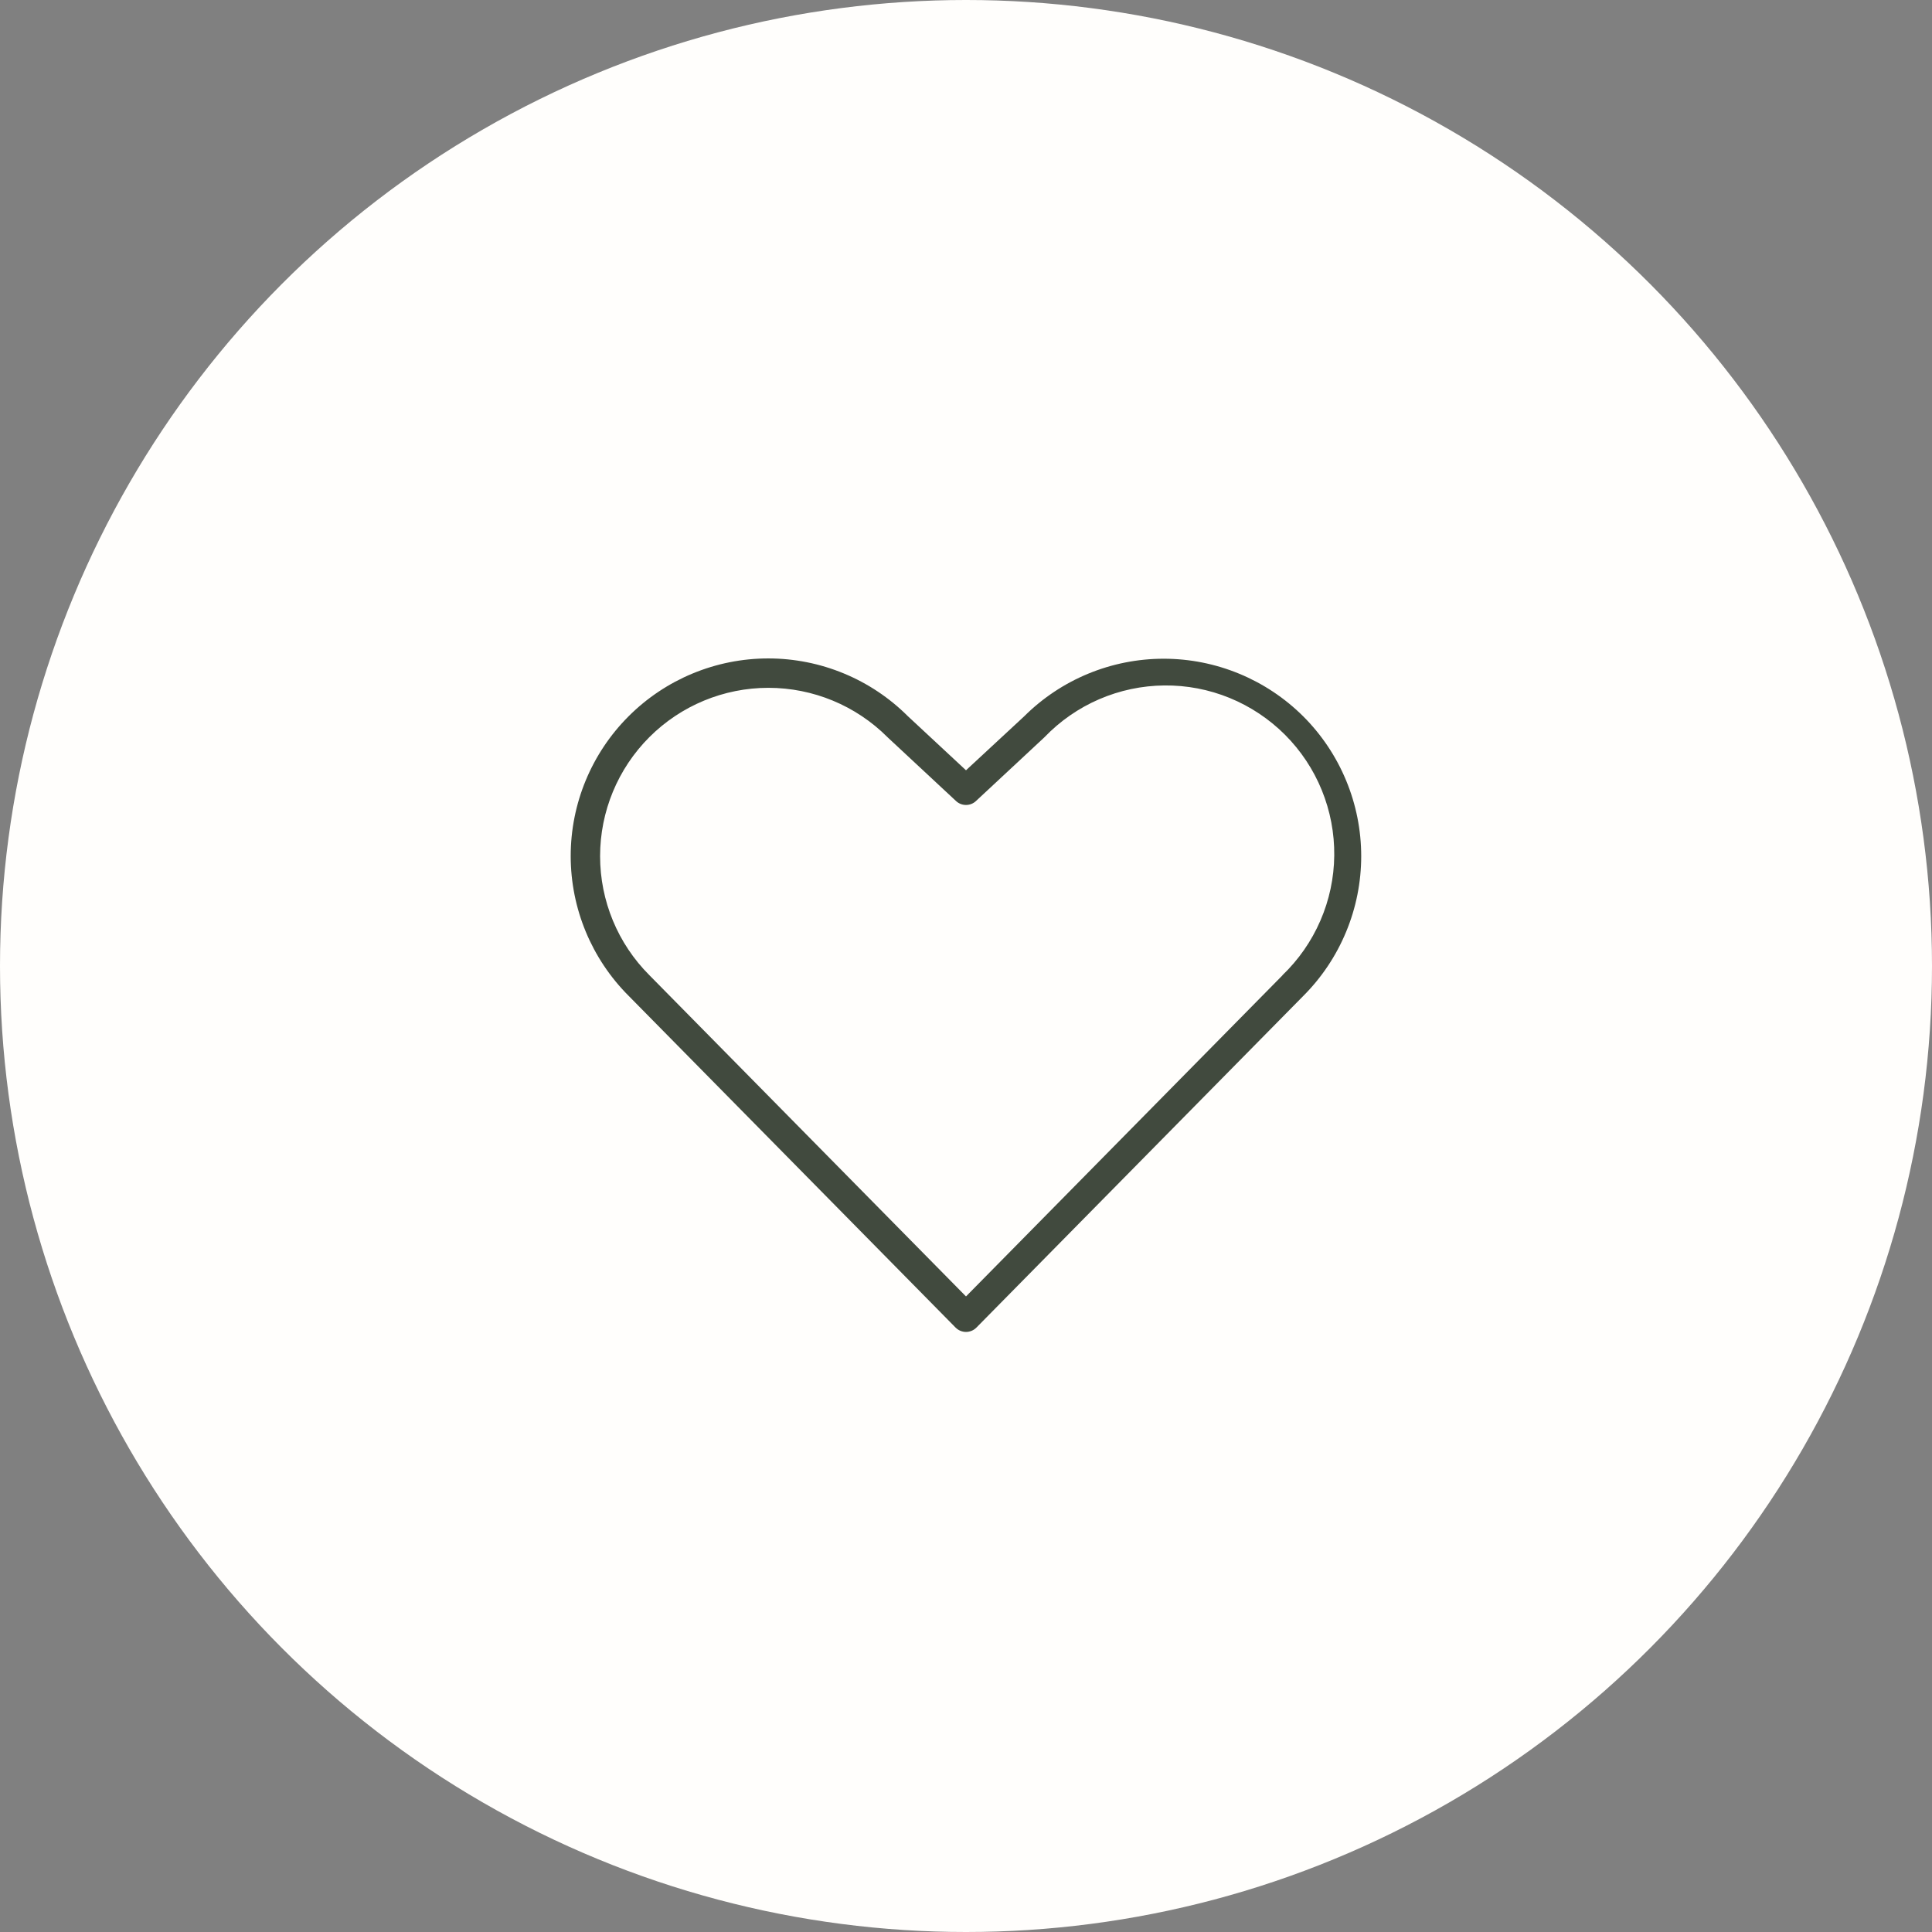
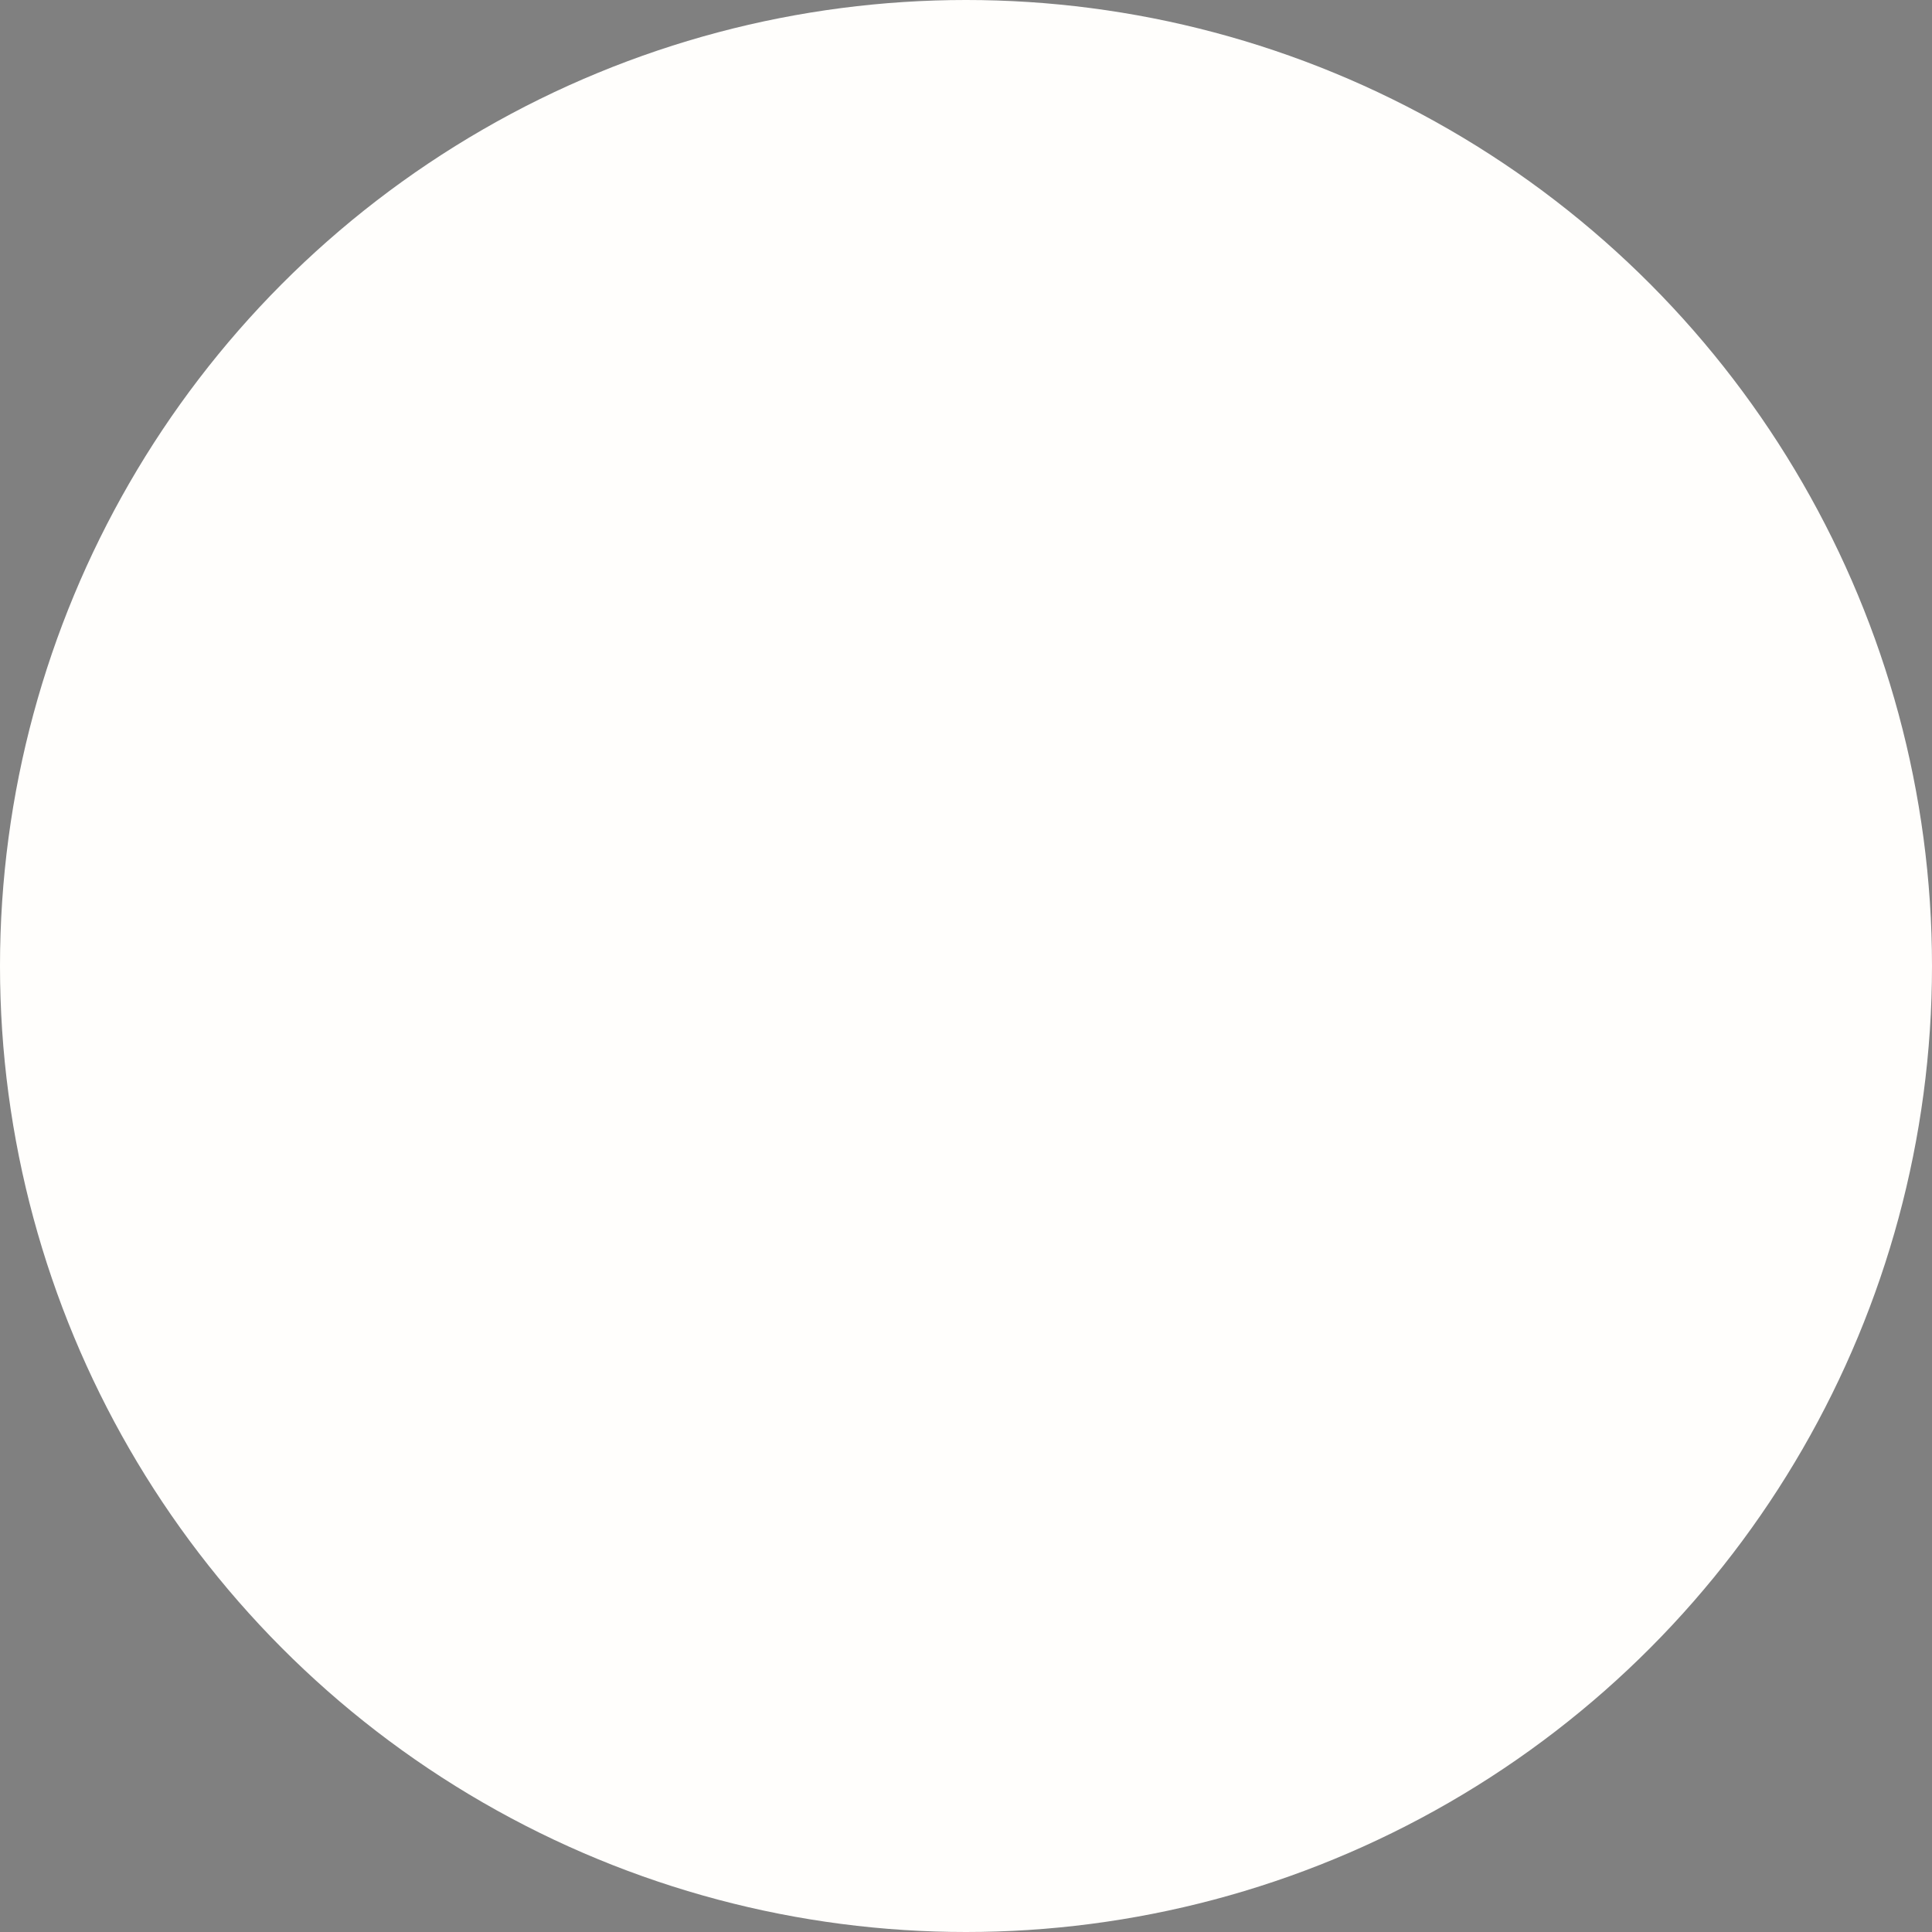
<svg xmlns="http://www.w3.org/2000/svg" fill="none" viewBox="0 0 66 66" height="66" width="66">
  <rect x="0" y="0" width="66" height="66" fill="#808080" stroke="none" />
  <circle fill="#FFFEFC" r="33" cy="33" cx="33" />
-   <path fill="#414A3E" d="M44.523 24.474C43.256 23.212 41.541 22.503 39.753 22.503C37.965 22.503 36.25 23.212 34.984 24.474L33 26.314L31.016 24.468C29.75 23.203 28.033 22.492 26.242 22.493C24.452 22.494 22.735 23.206 21.47 24.473C20.205 25.739 19.495 27.457 19.496 29.247C19.497 31.037 20.209 32.754 21.475 34.019L32.644 45.352C32.691 45.399 32.746 45.436 32.807 45.462C32.868 45.487 32.934 45.501 33 45.501C33.066 45.501 33.132 45.487 33.193 45.462C33.255 45.436 33.31 45.399 33.356 45.352L44.523 34.022C45.15 33.395 45.647 32.651 45.986 31.831C46.326 31.012 46.501 30.134 46.501 29.248C46.501 28.361 46.326 27.483 45.986 26.664C45.647 25.845 45.15 25.101 44.523 24.474ZM43.814 33.316L33 44.288L22.184 33.314C21.105 32.236 20.5 30.773 20.5 29.248C20.5 27.723 21.105 26.26 22.184 25.181C23.262 24.103 24.725 23.497 26.25 23.497C27.775 23.497 29.238 24.103 30.316 25.181L30.329 25.194L32.659 27.364C32.752 27.451 32.873 27.499 33 27.499C33.127 27.499 33.249 27.451 33.341 27.364L35.671 25.194L35.684 25.181C36.214 24.63 36.849 24.189 37.551 23.886C38.254 23.583 39.01 23.423 39.775 23.416C40.54 23.408 41.298 23.553 42.007 23.843C42.715 24.133 43.358 24.561 43.899 25.102C44.439 25.643 44.867 26.287 45.155 26.995C45.444 27.704 45.588 28.463 45.58 29.228C45.572 29.993 45.411 30.749 45.106 31.451C44.802 32.153 44.361 32.787 43.809 33.316H43.814Z" />
</svg>